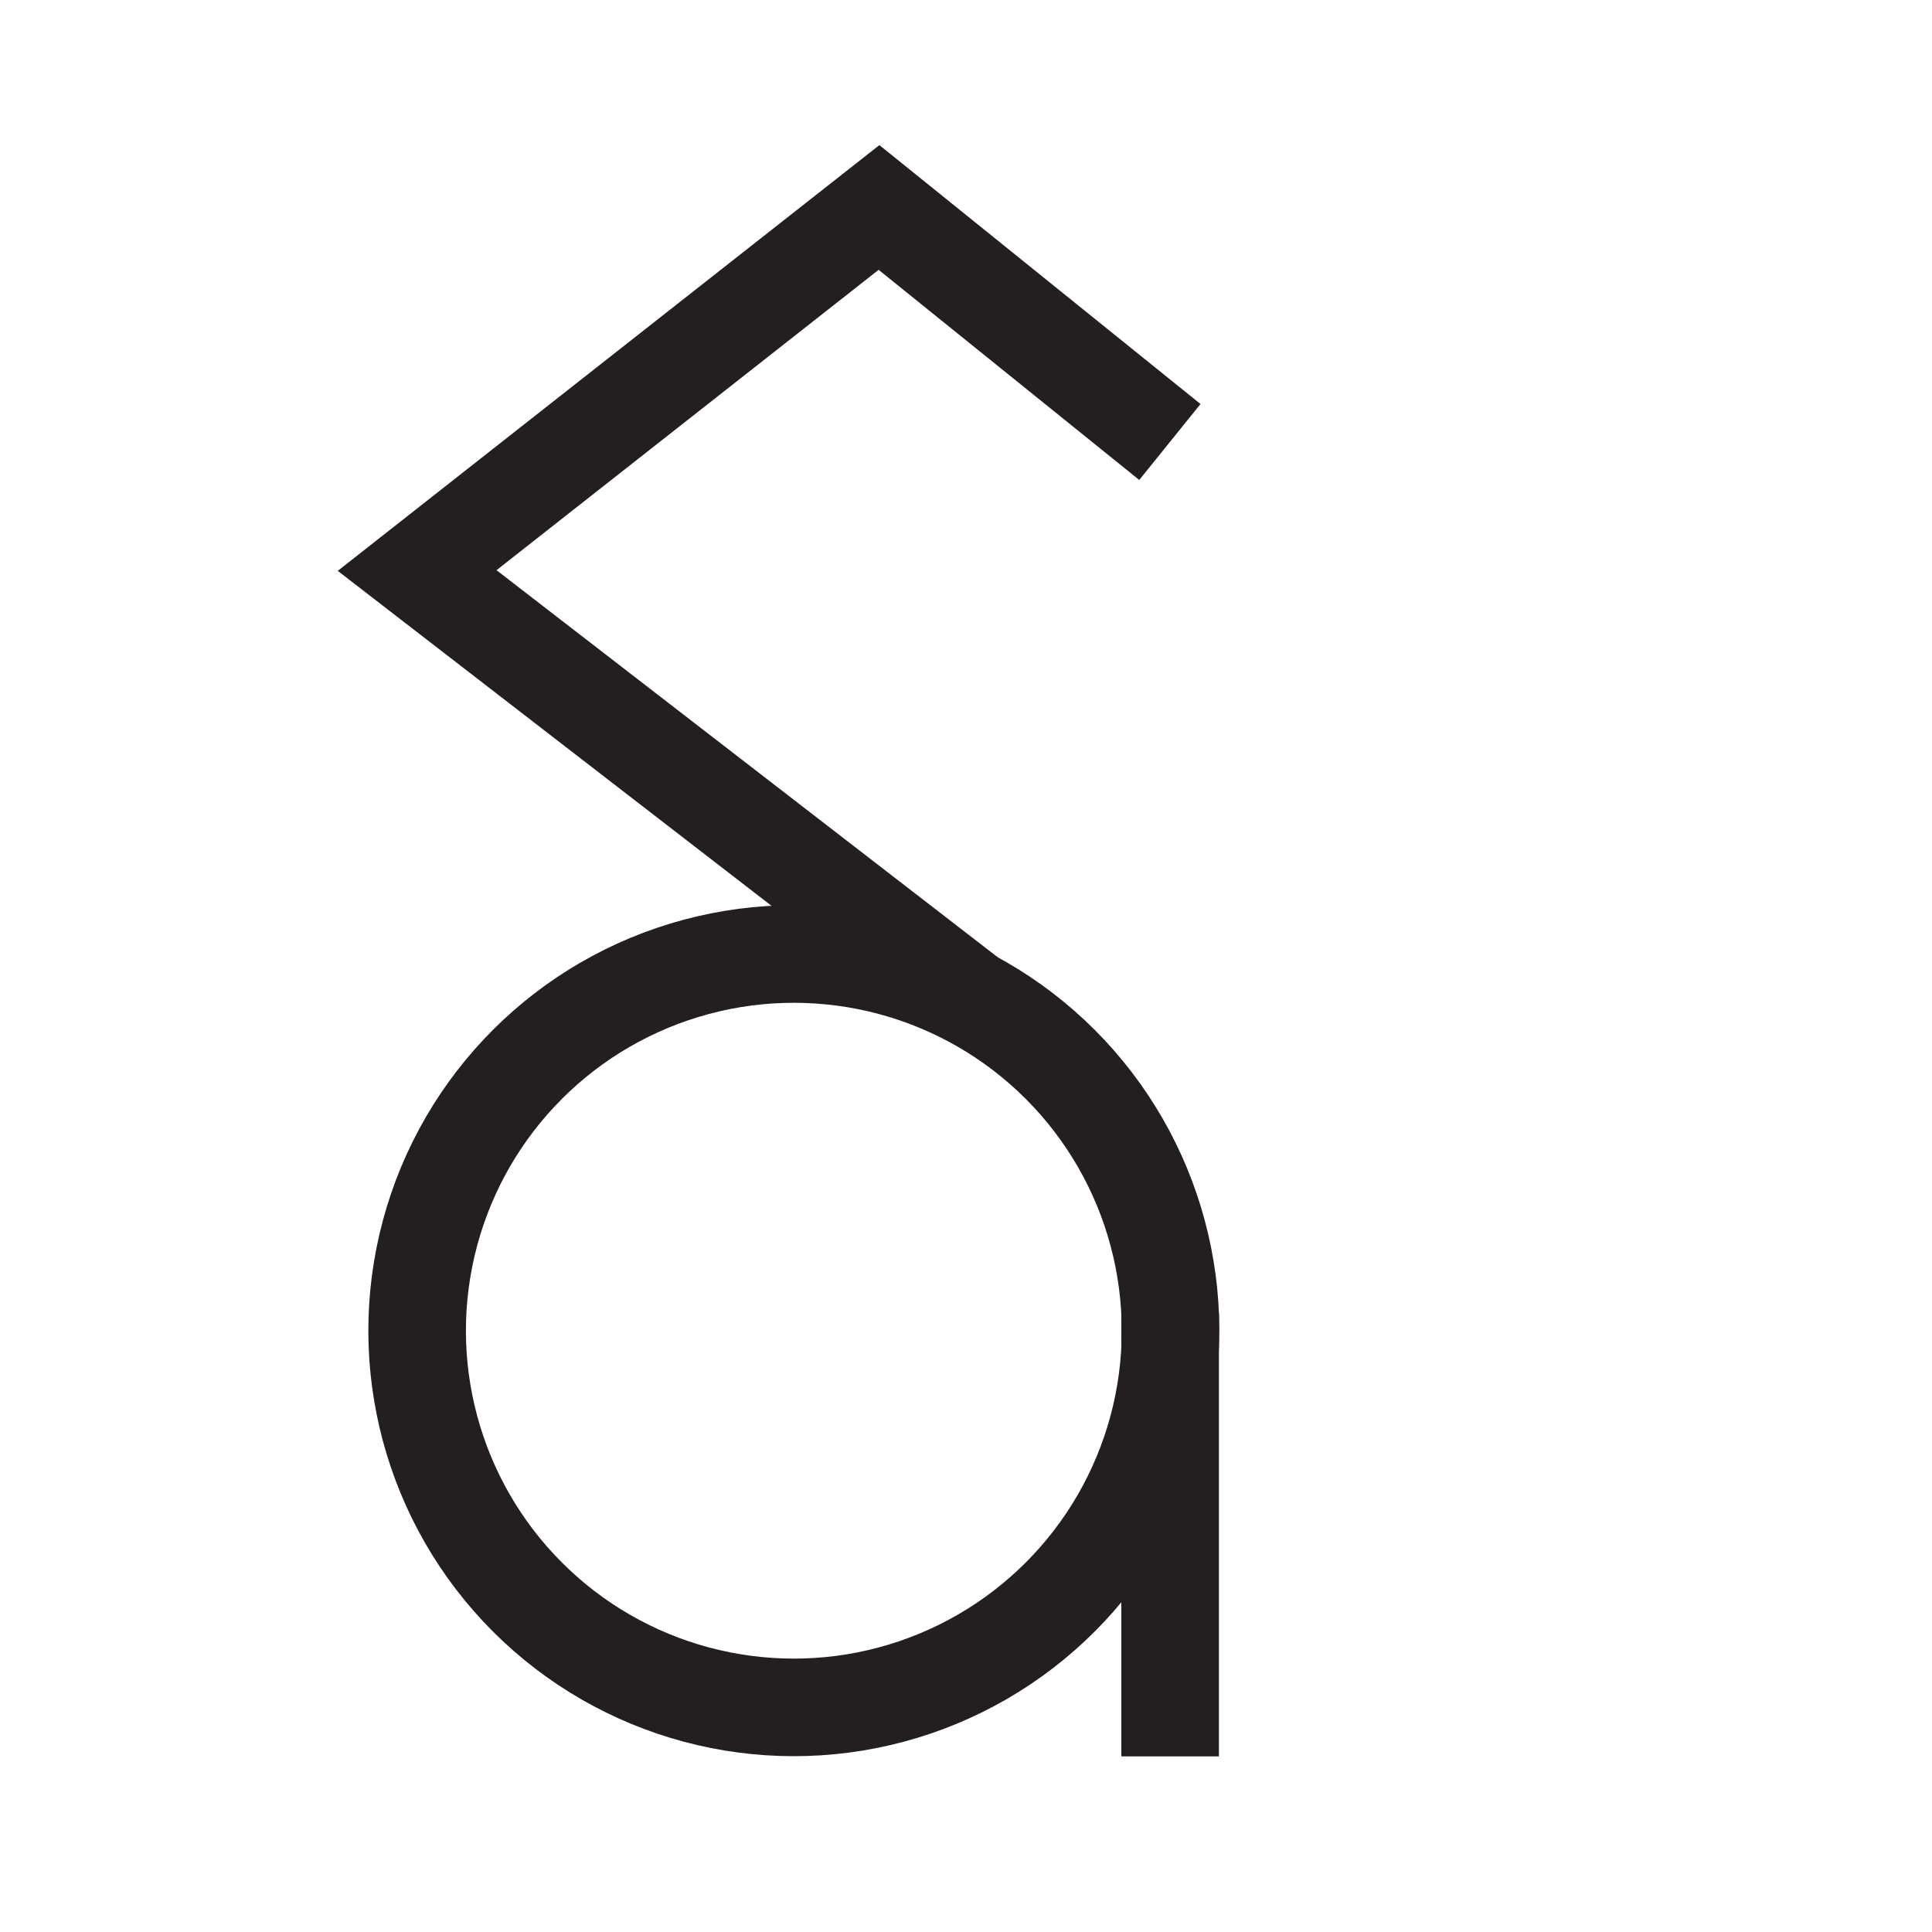
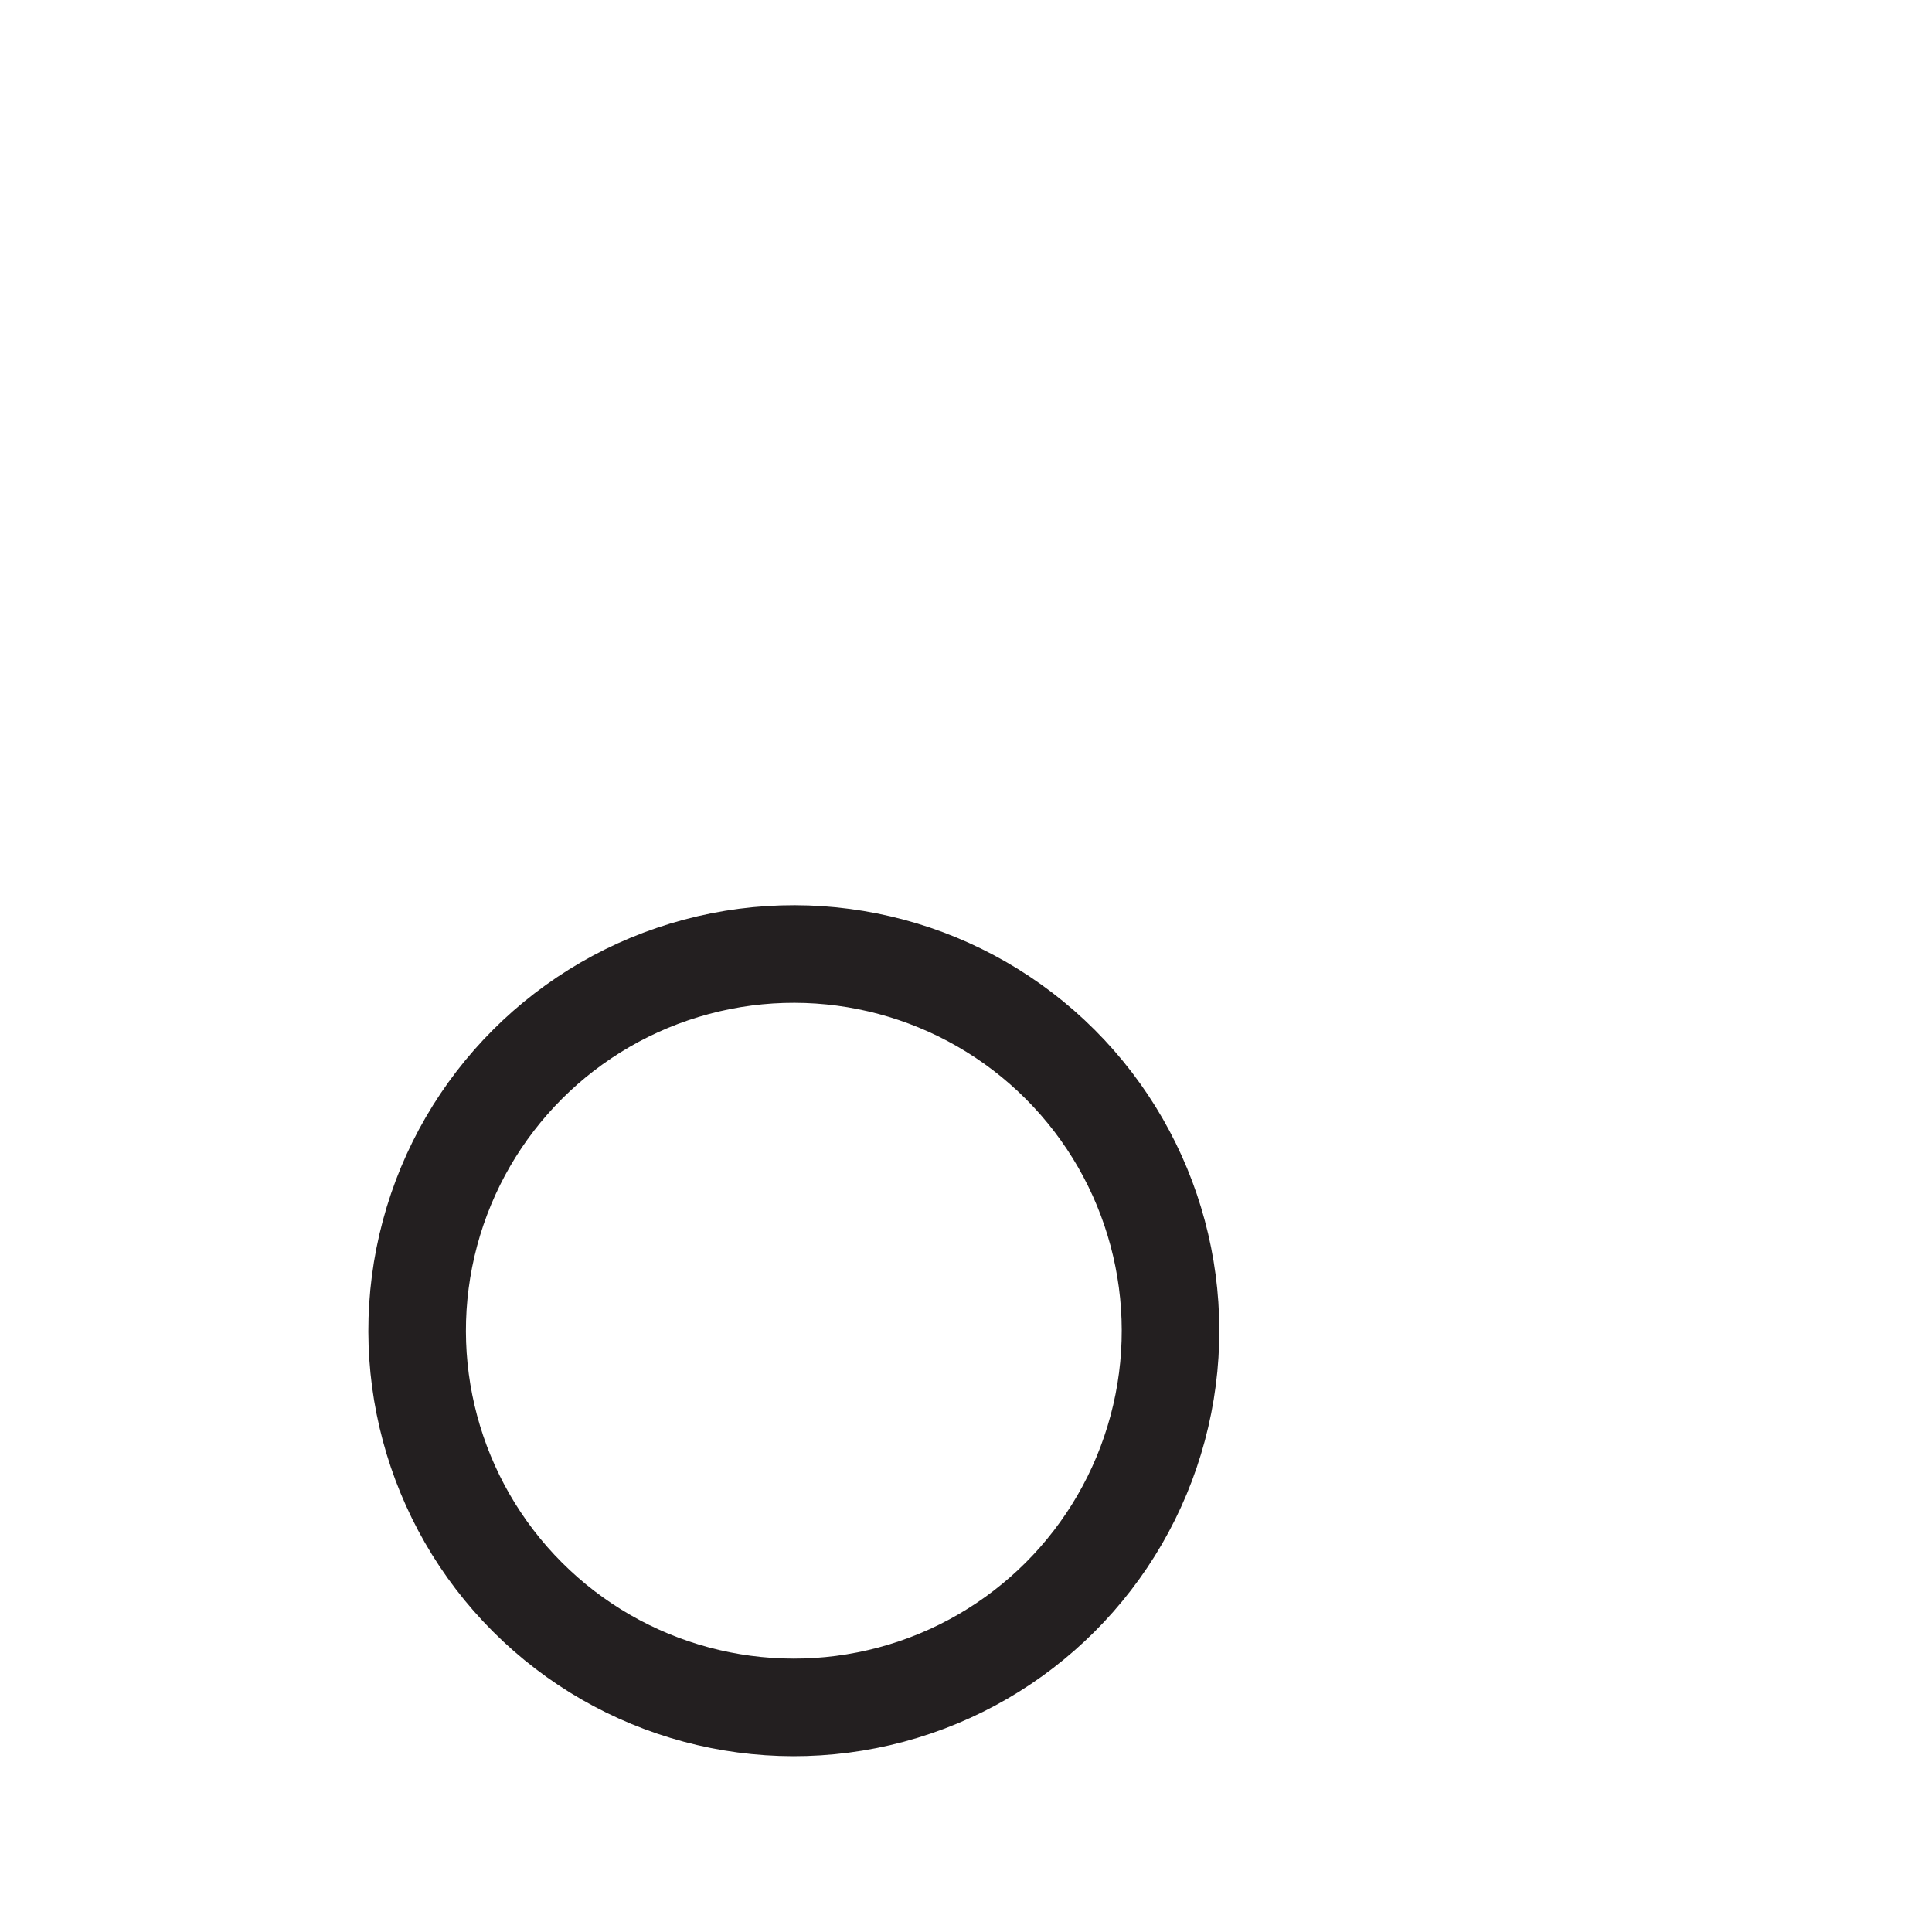
<svg xmlns="http://www.w3.org/2000/svg" viewBox="0 0 612 792" width="100" height="100">
  <defs>
    <style>.cls-1{fill:none;stroke:#231f20;stroke-miterlimit:10;stroke-width:40px;}</style>
  </defs>
  <g id="Layer_3" data-name="Layer 3">
    <circle class="cls-1" cx="235.42" cy="545.51" r="154.42" transform="translate(-316.78 326.24) rotate(-45)" />
  </g>
  <g id="Layer_8" data-name="Layer 8">
-     <line class="cls-1" x1="389.68" y1="538.34" x2="389.68" y2="720" />
-   </g>
+     </g>
  <g id="Layer_7" data-name="Layer 7">
-     <polyline class="cls-1" points="389.58 181.19 270.34 85.05 81 233.88 308.35 409.45" />
-   </g>
+     </g>
</svg>